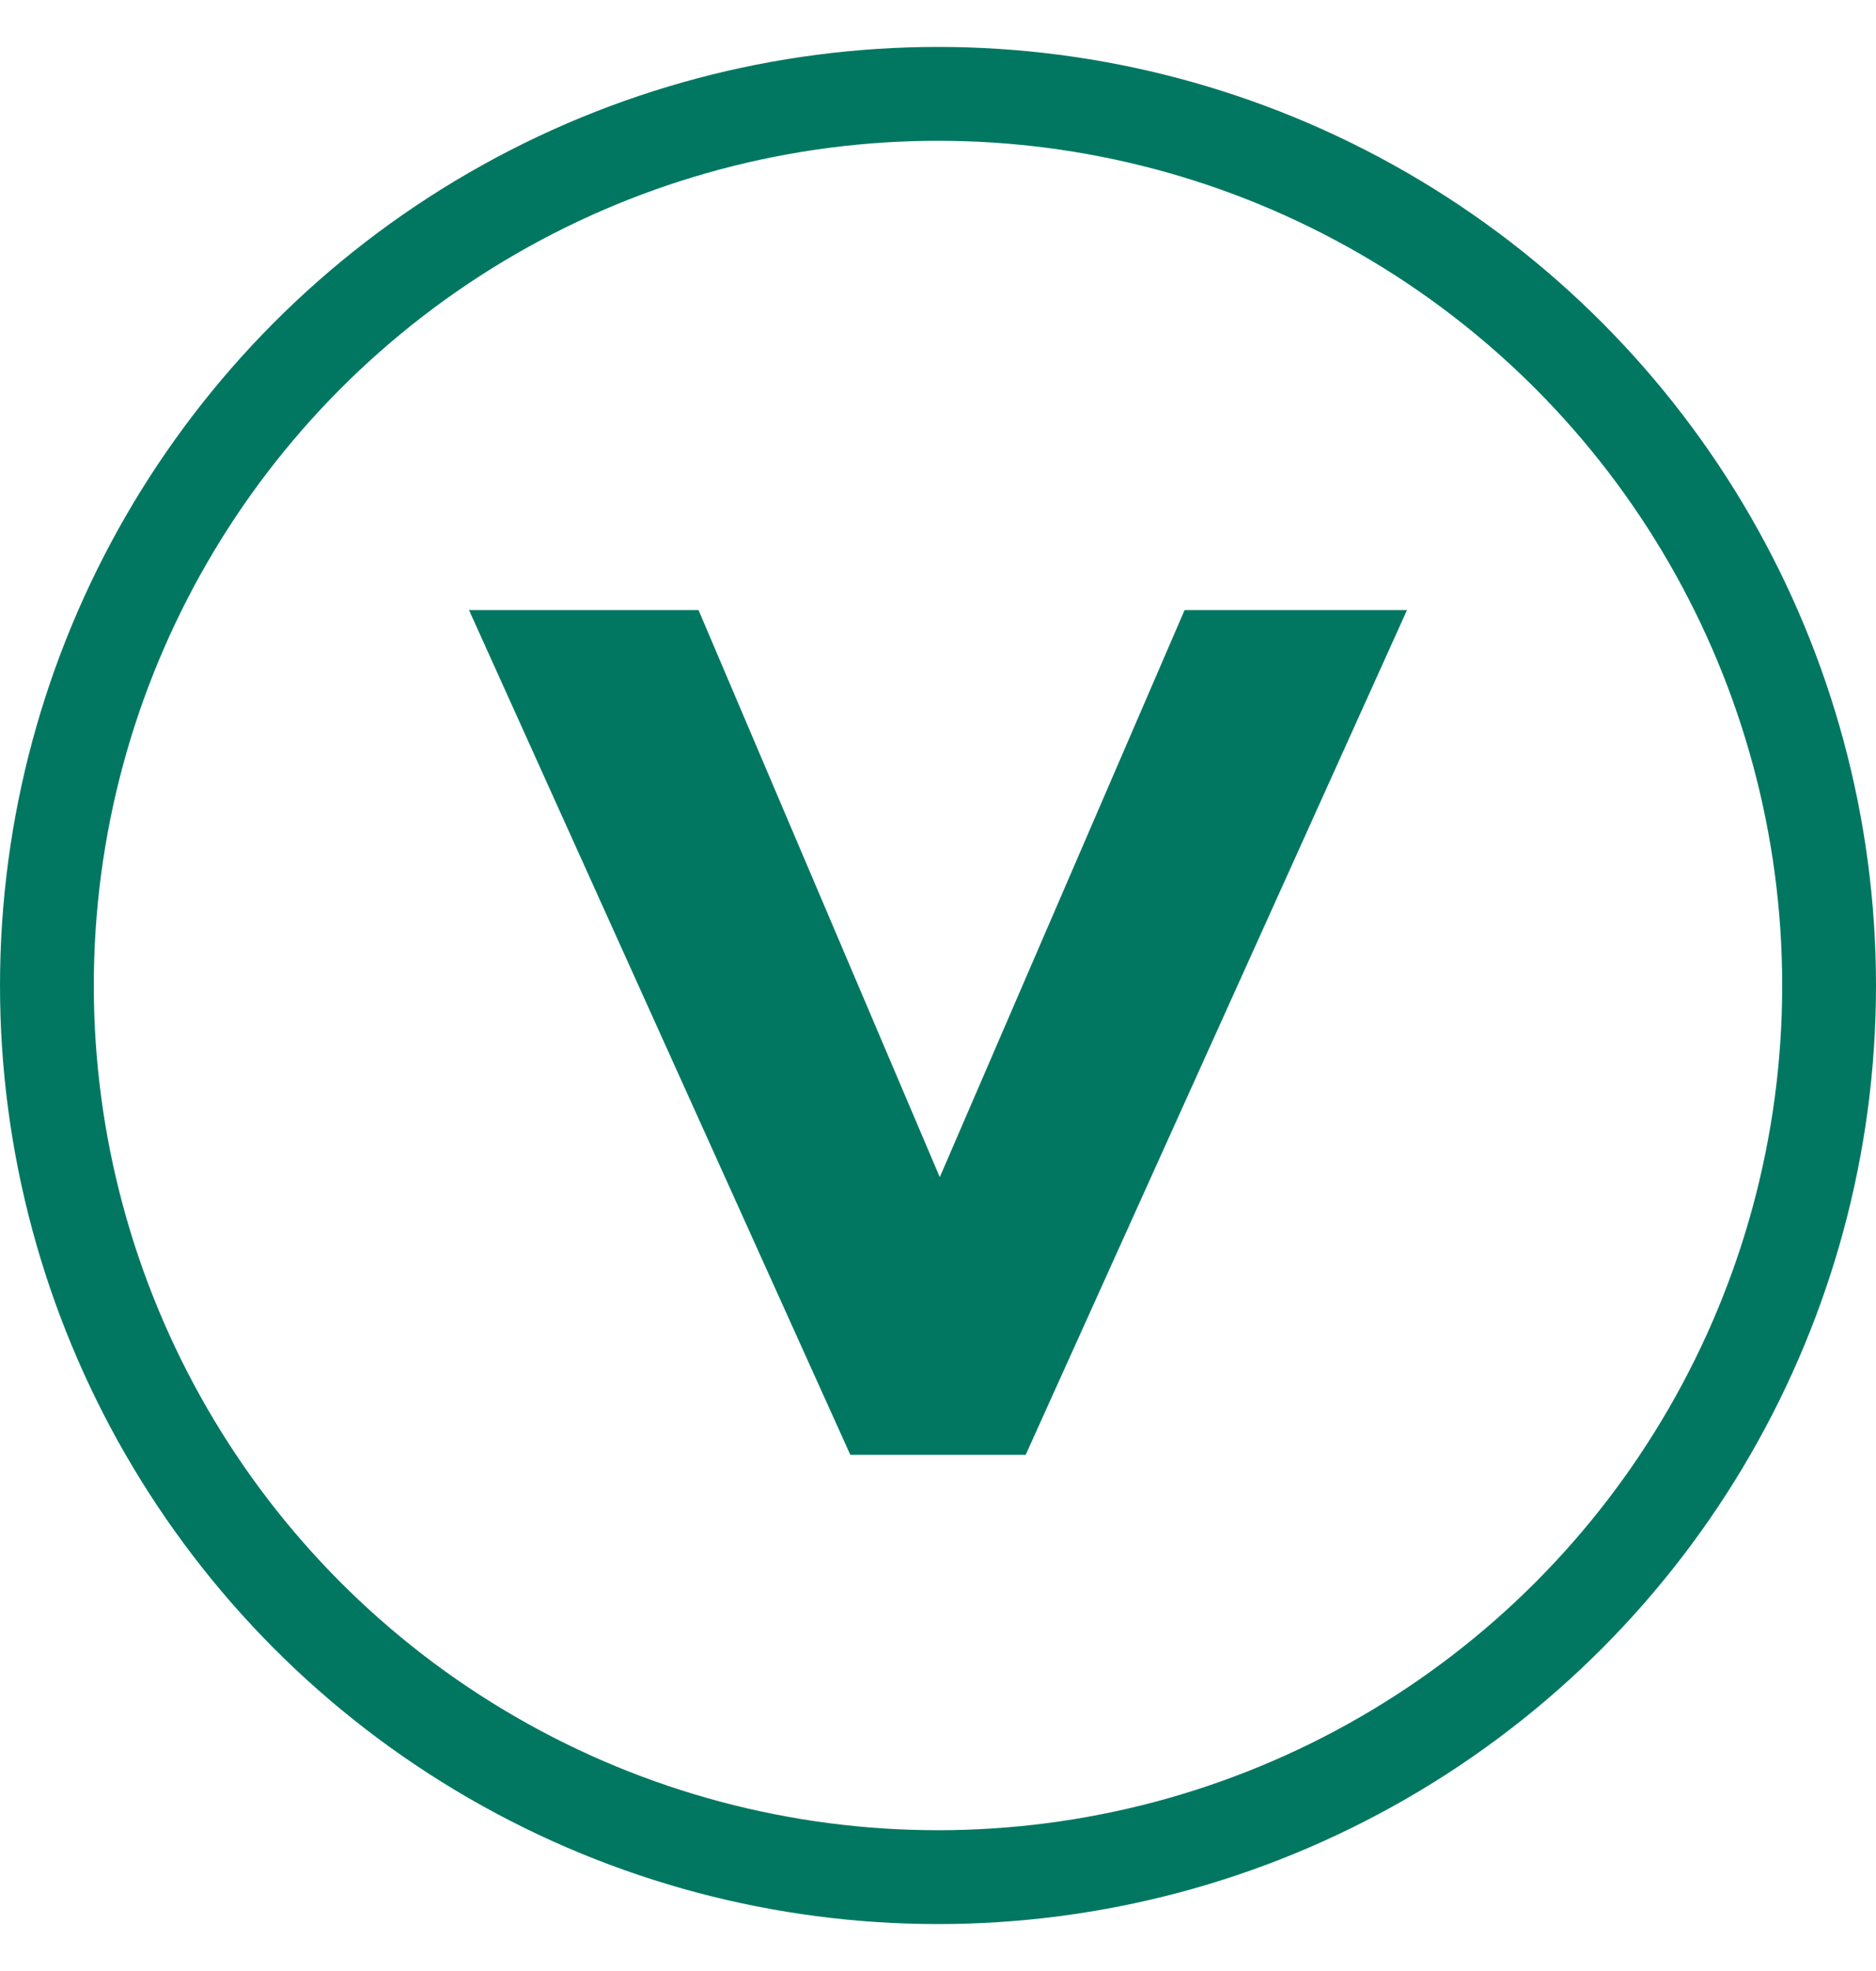
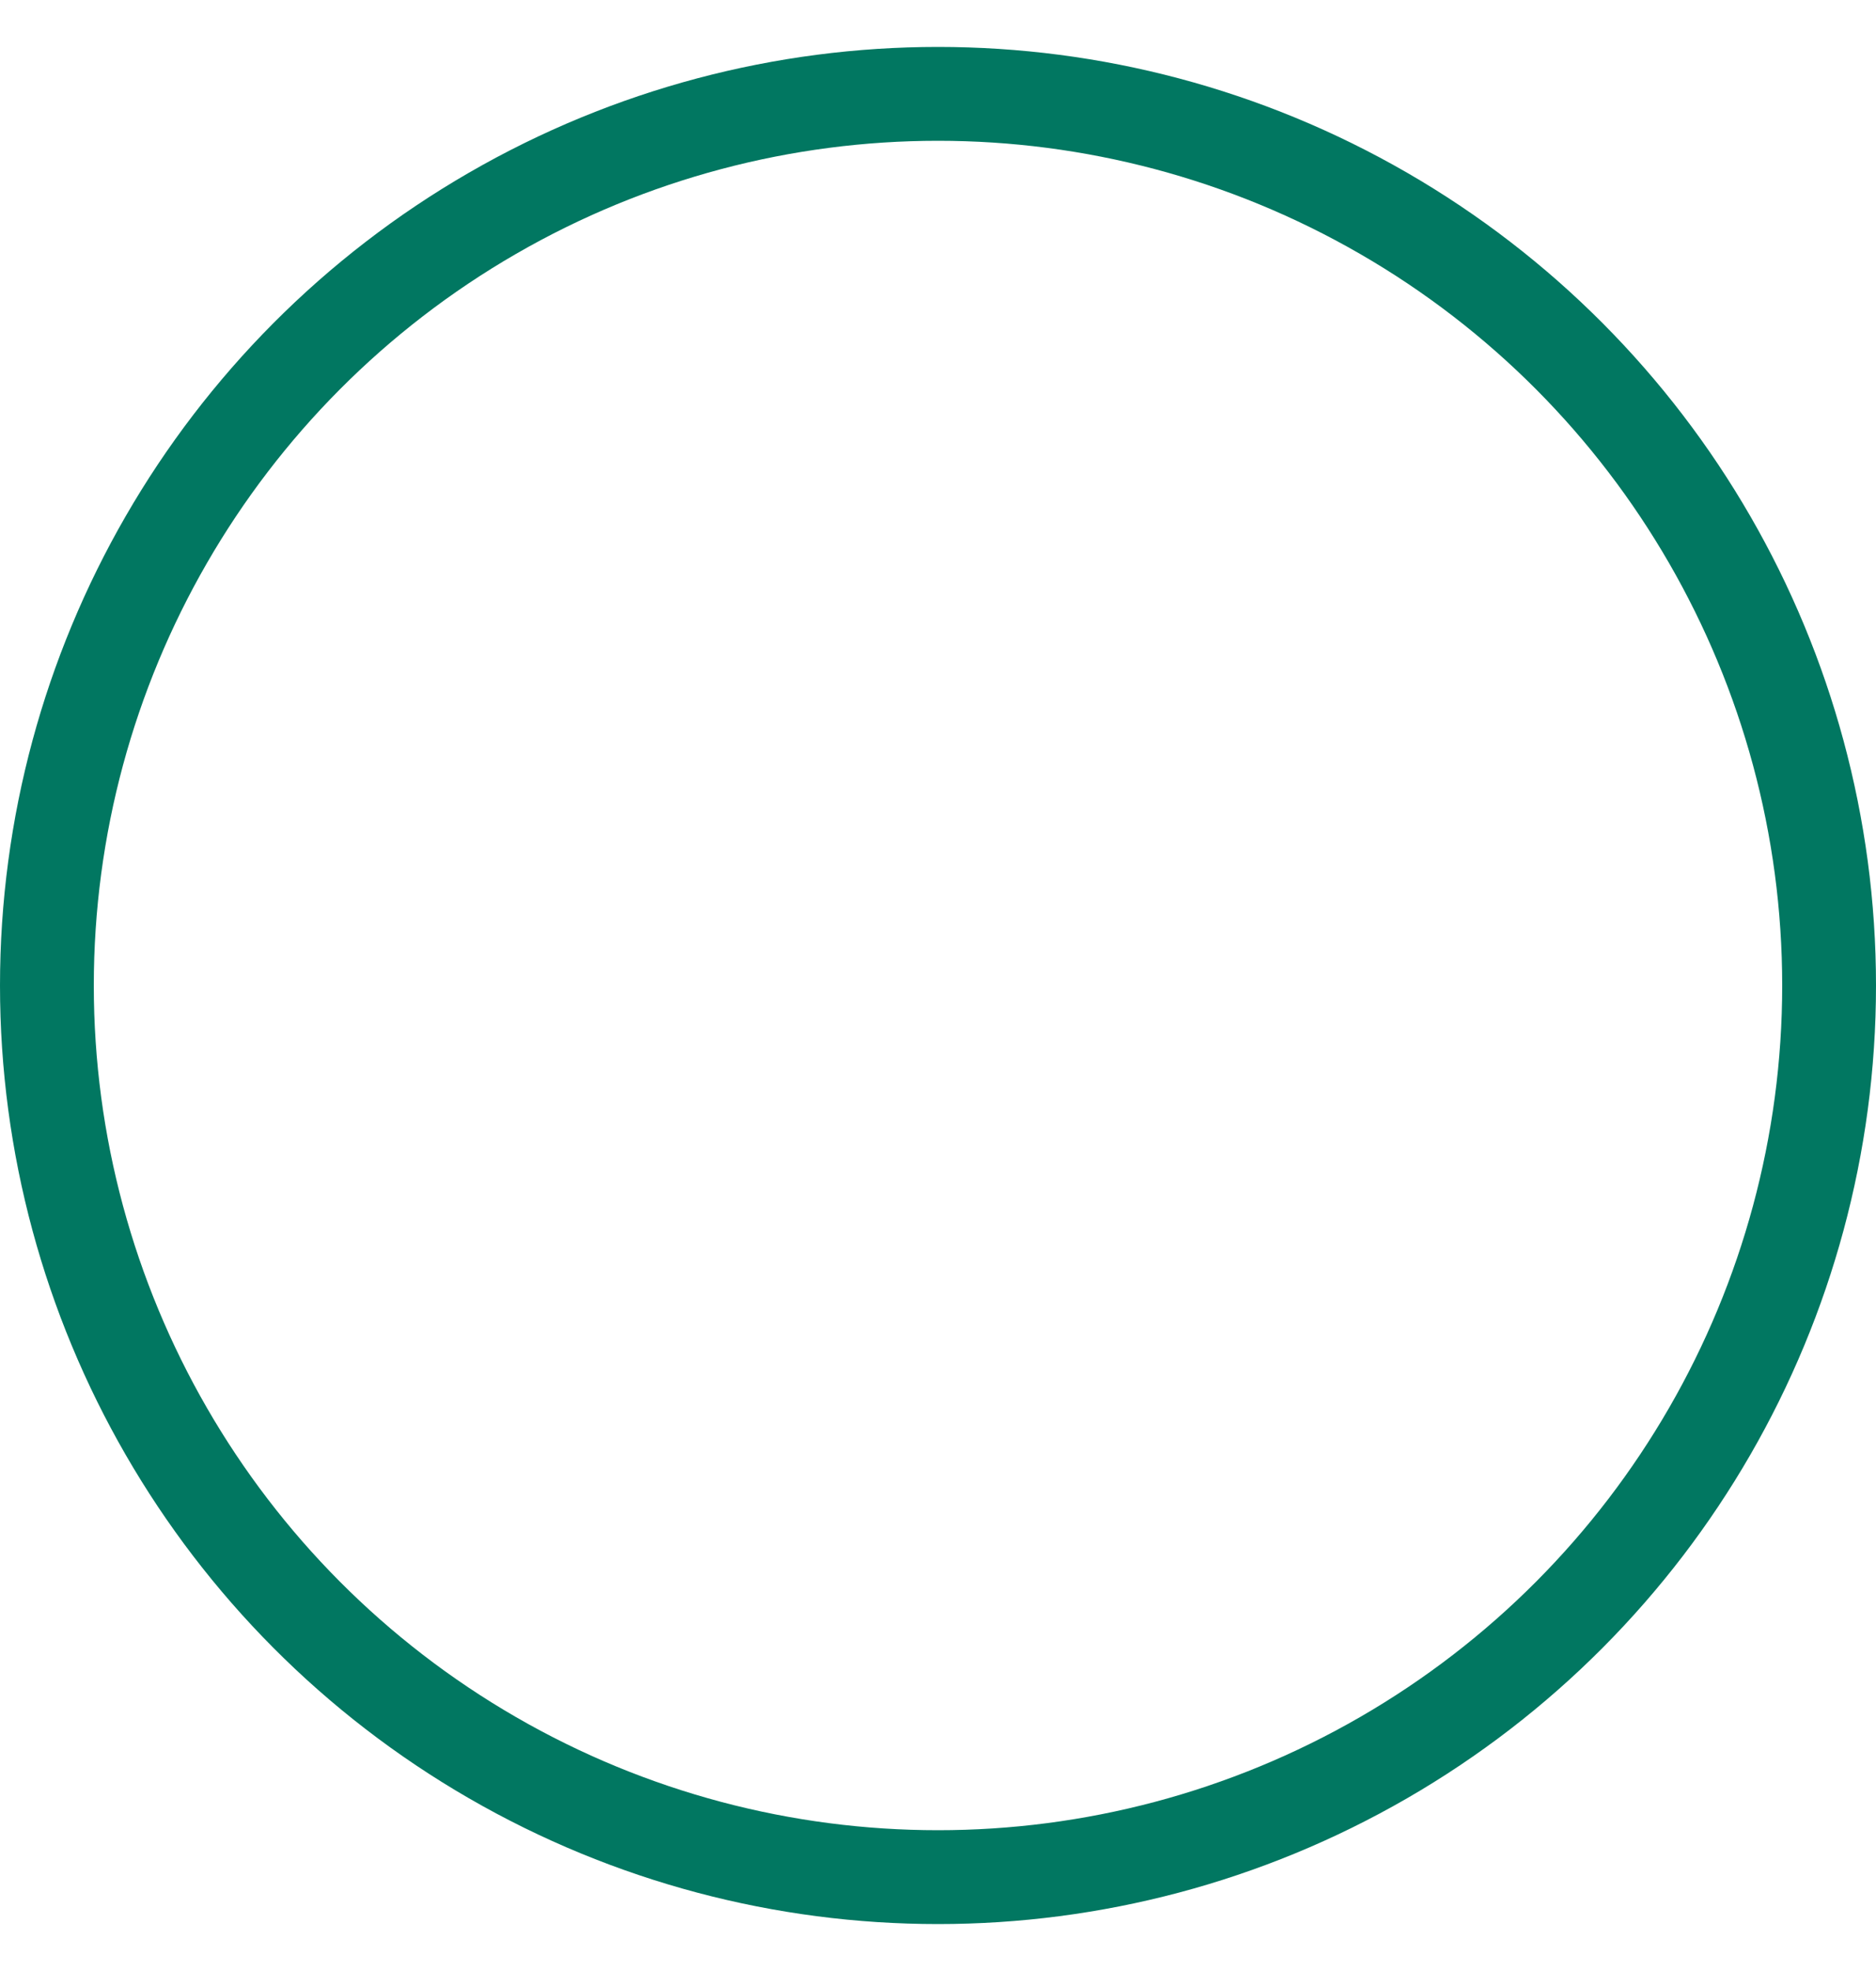
<svg xmlns="http://www.w3.org/2000/svg" width="20" height="21" viewBox="0 0 20 21" fill="none">
  <circle cx="10" cy="10.5" r="9.5" stroke="#017761" />
-   <path d="M15 6.5L10.935 15.5H9.065L5 6.5H7.447L10.019 12.542L12.629 6.5H15Z" fill="#017761" />
</svg>